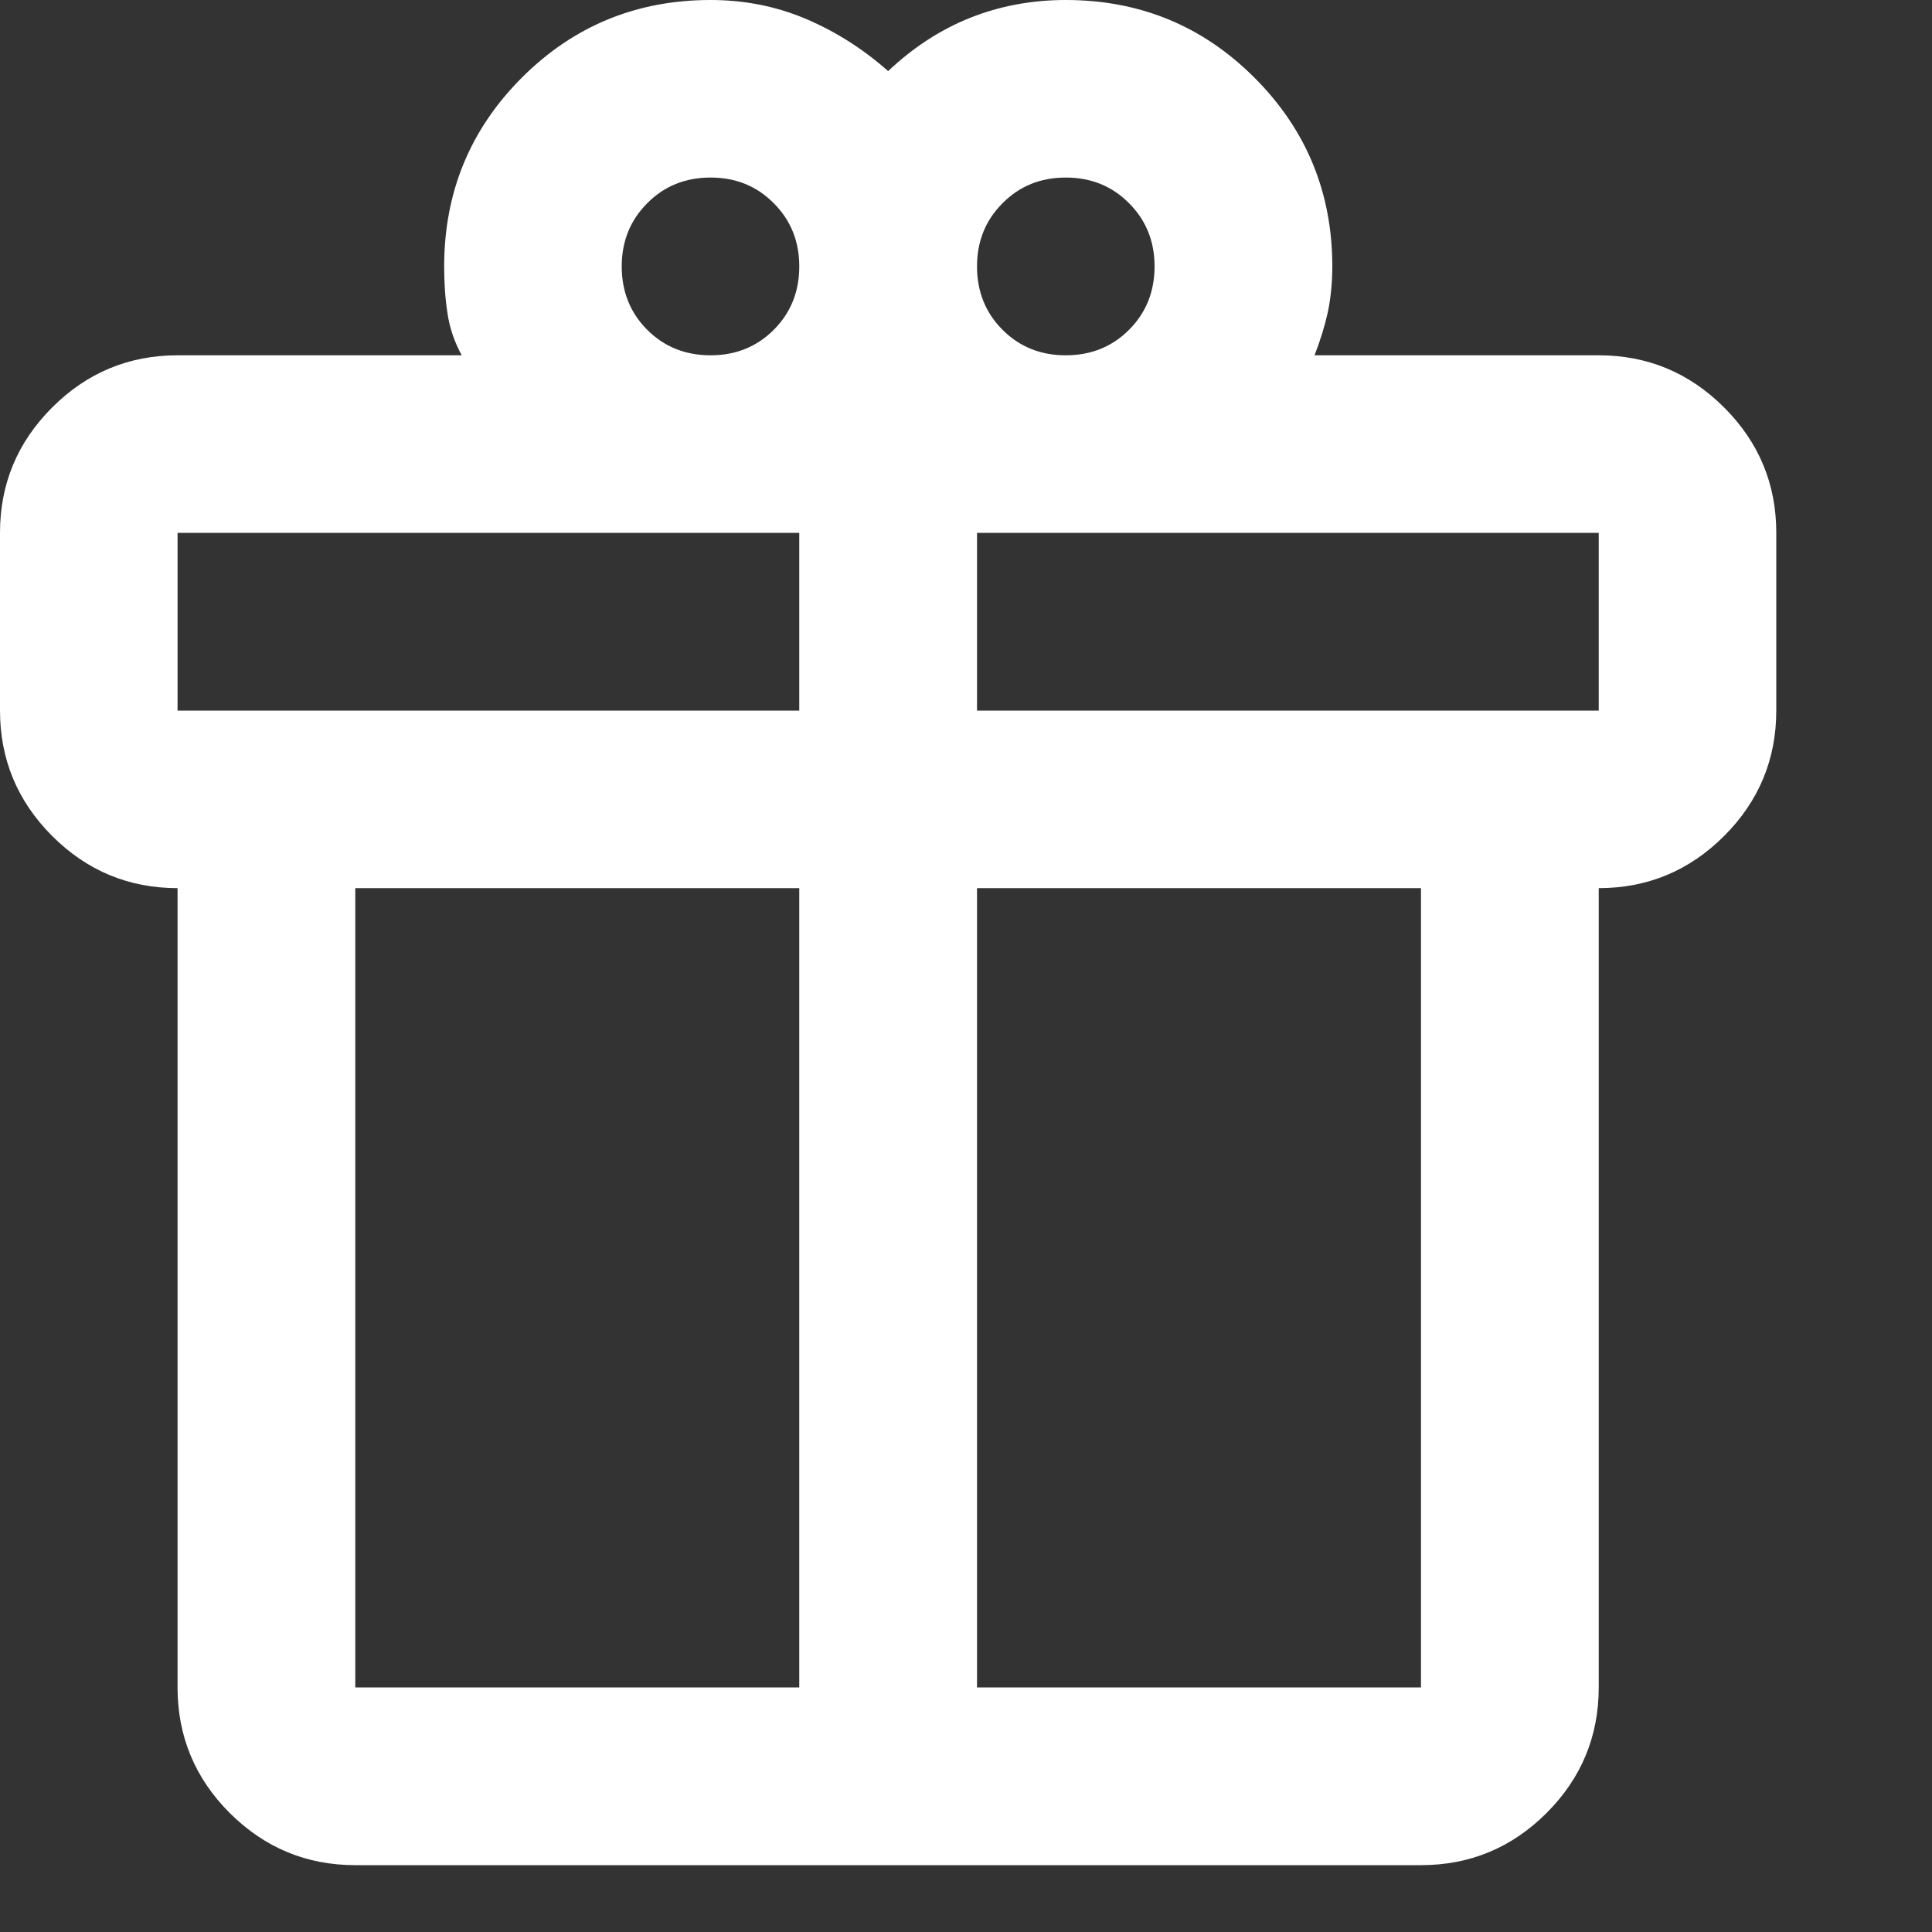
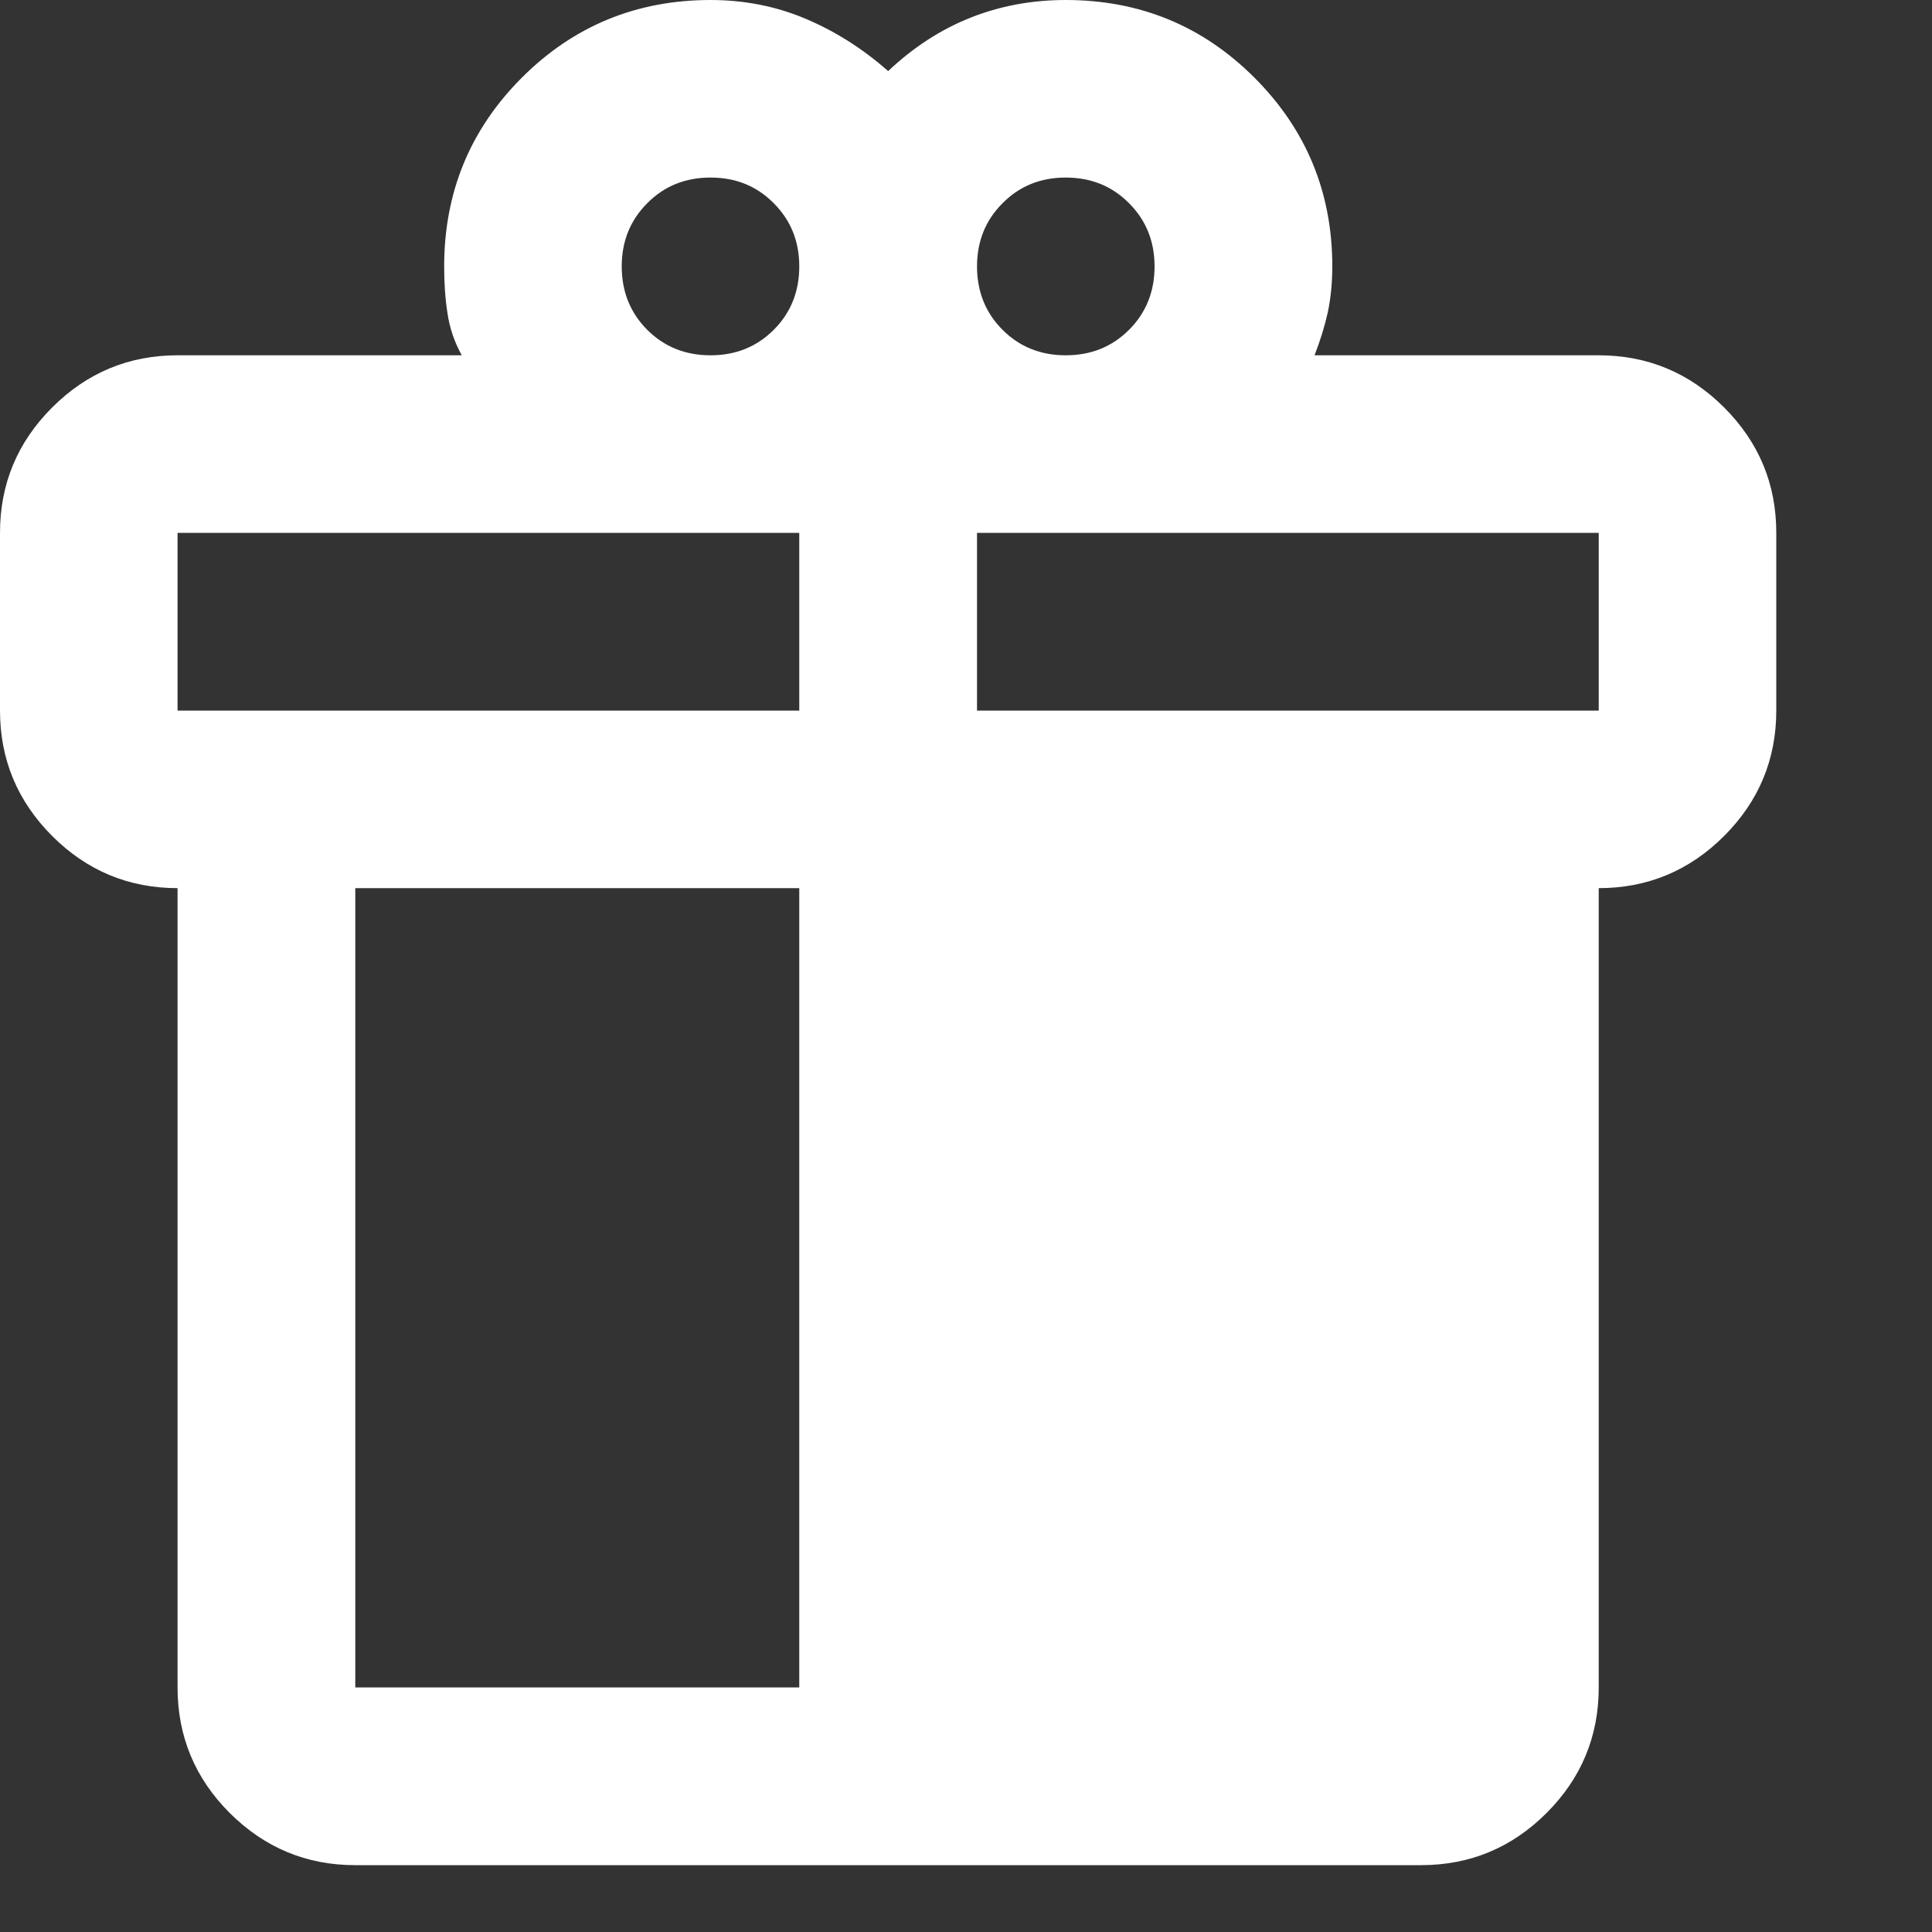
<svg xmlns="http://www.w3.org/2000/svg" fill="none" height="100%" overflow="visible" preserveAspectRatio="none" style="display: block;" viewBox="0 0 10 10" width="100%">
  <rect x="0" y="0" width="10" height="10" fill="#333333" stroke="none" />
-   <path d="M0.919 8.734V4.597C0.667 4.597 0.45 4.507 0.27 4.327C0.09 4.147 0 3.93 0 3.678V2.758C0 2.505 0.09 2.289 0.27 2.109C0.45 1.929 0.667 1.839 0.919 1.839H2.39C2.352 1.77 2.327 1.697 2.316 1.62C2.304 1.544 2.299 1.463 2.299 1.379C2.299 0.996 2.433 0.67 2.701 0.402C2.969 0.134 3.295 0 3.678 0C3.854 0 4.019 0.033 4.172 0.098C4.325 0.163 4.467 0.253 4.597 0.368C4.727 0.245 4.869 0.153 5.022 0.092C5.175 0.031 5.34 0 5.516 0C5.9 0 6.225 0.134 6.493 0.402C6.761 0.67 6.896 0.996 6.896 1.379C6.896 1.463 6.888 1.542 6.873 1.615C6.857 1.687 6.834 1.762 6.804 1.839H8.275C8.527 1.839 8.744 1.929 8.924 2.109C9.104 2.289 9.194 2.505 9.194 2.758V3.678C9.194 3.93 9.104 4.147 8.924 4.327C8.744 4.507 8.527 4.597 8.275 4.597V8.734C8.275 8.987 8.185 9.204 8.005 9.384C7.825 9.564 7.608 9.654 7.355 9.654H1.839C1.586 9.654 1.37 9.564 1.189 9.384C1.009 9.204 0.919 8.987 0.919 8.734ZM5.516 0.919C5.386 0.919 5.277 0.963 5.189 1.052C5.101 1.14 5.057 1.249 5.057 1.379C5.057 1.509 5.101 1.619 5.189 1.707C5.277 1.795 5.386 1.839 5.516 1.839C5.647 1.839 5.756 1.795 5.844 1.707C5.932 1.619 5.976 1.509 5.976 1.379C5.976 1.249 5.932 1.14 5.844 1.052C5.756 0.963 5.647 0.919 5.516 0.919ZM3.218 1.379C3.218 1.509 3.262 1.619 3.35 1.707C3.438 1.795 3.547 1.839 3.678 1.839C3.808 1.839 3.917 1.795 4.005 1.707C4.093 1.619 4.137 1.509 4.137 1.379C4.137 1.249 4.093 1.14 4.005 1.052C3.917 0.963 3.808 0.919 3.678 0.919C3.547 0.919 3.438 0.963 3.35 1.052C3.262 1.14 3.218 1.249 3.218 1.379ZM0.919 2.758V3.678H4.137V2.758H0.919ZM4.137 8.734V4.597H1.839V8.734H4.137ZM5.057 8.734H7.355V4.597H5.057V8.734ZM8.275 3.678V2.758H5.057V3.678H8.275Z" fill="white" id="Vector" />
+   <path d="M0.919 8.734V4.597C0.667 4.597 0.45 4.507 0.27 4.327C0.09 4.147 0 3.93 0 3.678V2.758C0 2.505 0.09 2.289 0.27 2.109C0.45 1.929 0.667 1.839 0.919 1.839H2.39C2.352 1.77 2.327 1.697 2.316 1.62C2.304 1.544 2.299 1.463 2.299 1.379C2.299 0.996 2.433 0.67 2.701 0.402C2.969 0.134 3.295 0 3.678 0C3.854 0 4.019 0.033 4.172 0.098C4.325 0.163 4.467 0.253 4.597 0.368C4.727 0.245 4.869 0.153 5.022 0.092C5.175 0.031 5.34 0 5.516 0C5.9 0 6.225 0.134 6.493 0.402C6.761 0.67 6.896 0.996 6.896 1.379C6.896 1.463 6.888 1.542 6.873 1.615C6.857 1.687 6.834 1.762 6.804 1.839H8.275C8.527 1.839 8.744 1.929 8.924 2.109C9.104 2.289 9.194 2.505 9.194 2.758V3.678C9.194 3.93 9.104 4.147 8.924 4.327C8.744 4.507 8.527 4.597 8.275 4.597V8.734C8.275 8.987 8.185 9.204 8.005 9.384C7.825 9.564 7.608 9.654 7.355 9.654H1.839C1.586 9.654 1.37 9.564 1.189 9.384C1.009 9.204 0.919 8.987 0.919 8.734ZM5.516 0.919C5.386 0.919 5.277 0.963 5.189 1.052C5.101 1.14 5.057 1.249 5.057 1.379C5.057 1.509 5.101 1.619 5.189 1.707C5.277 1.795 5.386 1.839 5.516 1.839C5.647 1.839 5.756 1.795 5.844 1.707C5.932 1.619 5.976 1.509 5.976 1.379C5.976 1.249 5.932 1.14 5.844 1.052C5.756 0.963 5.647 0.919 5.516 0.919ZM3.218 1.379C3.218 1.509 3.262 1.619 3.35 1.707C3.438 1.795 3.547 1.839 3.678 1.839C3.808 1.839 3.917 1.795 4.005 1.707C4.093 1.619 4.137 1.509 4.137 1.379C4.137 1.249 4.093 1.14 4.005 1.052C3.917 0.963 3.808 0.919 3.678 0.919C3.547 0.919 3.438 0.963 3.35 1.052C3.262 1.14 3.218 1.249 3.218 1.379ZM0.919 2.758V3.678H4.137V2.758H0.919ZM4.137 8.734V4.597H1.839V8.734H4.137ZM5.057 8.734H7.355H5.057V8.734ZM8.275 3.678V2.758H5.057V3.678H8.275Z" fill="white" id="Vector" />
</svg>